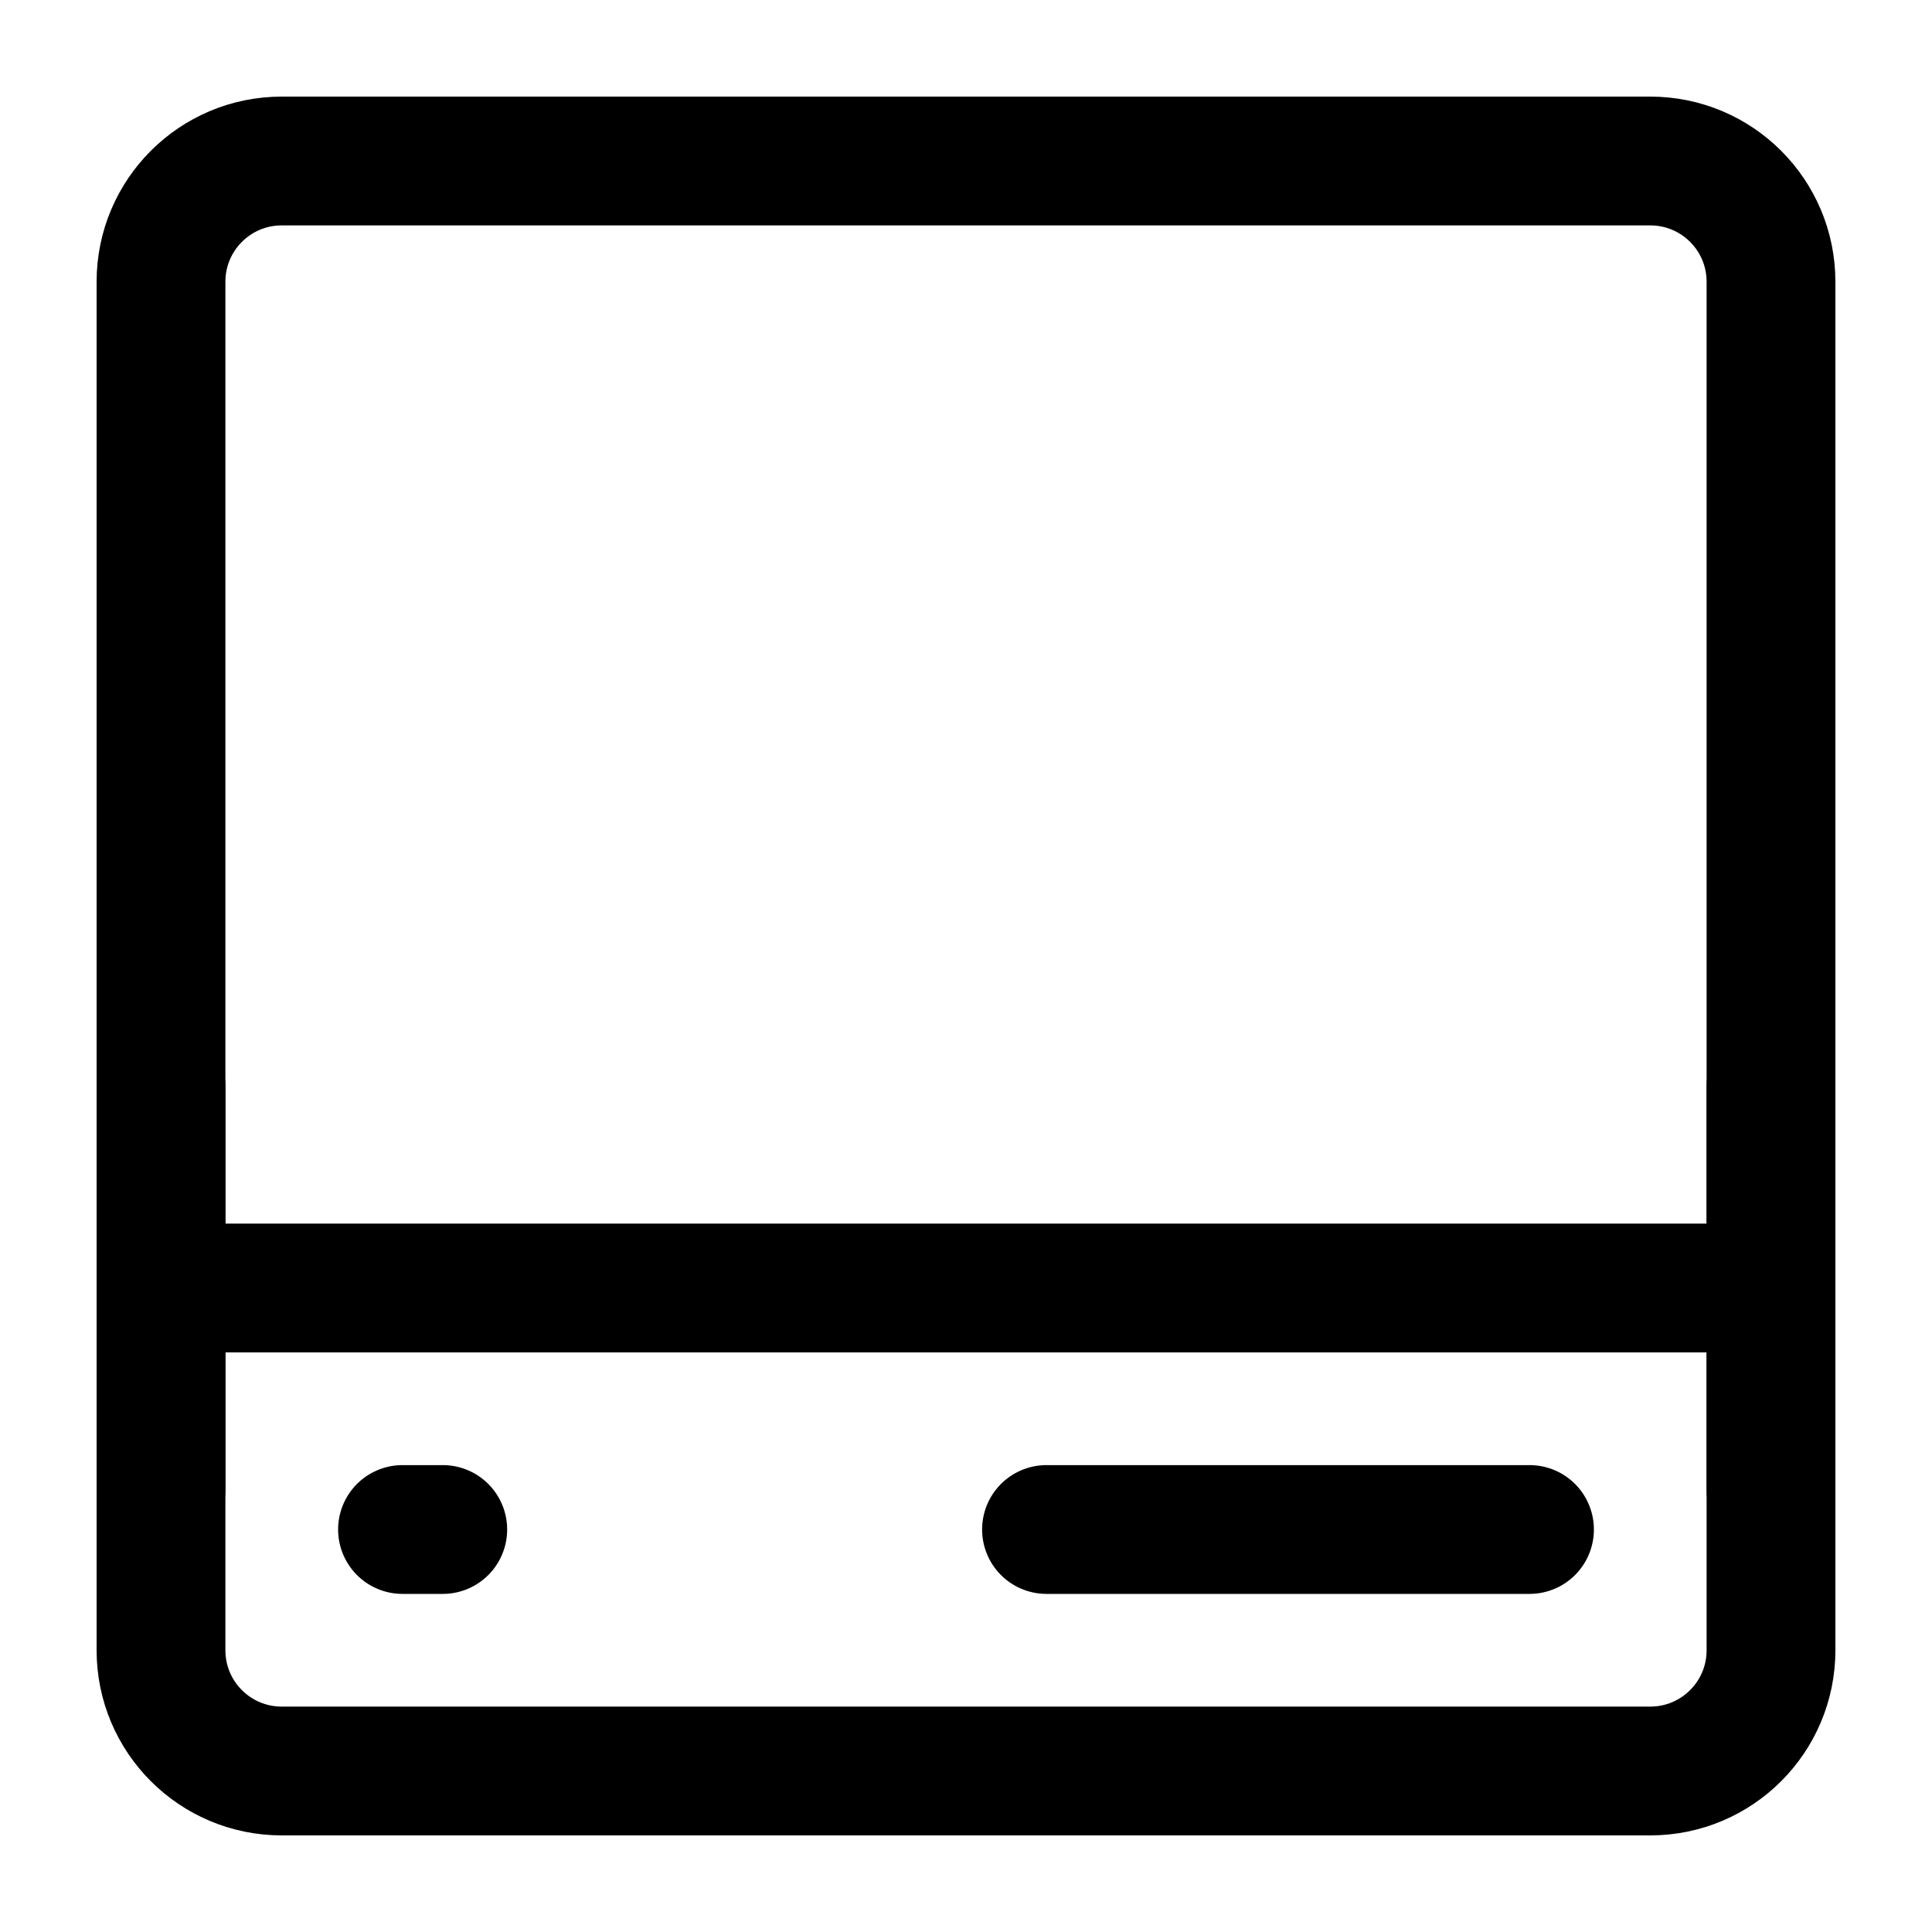
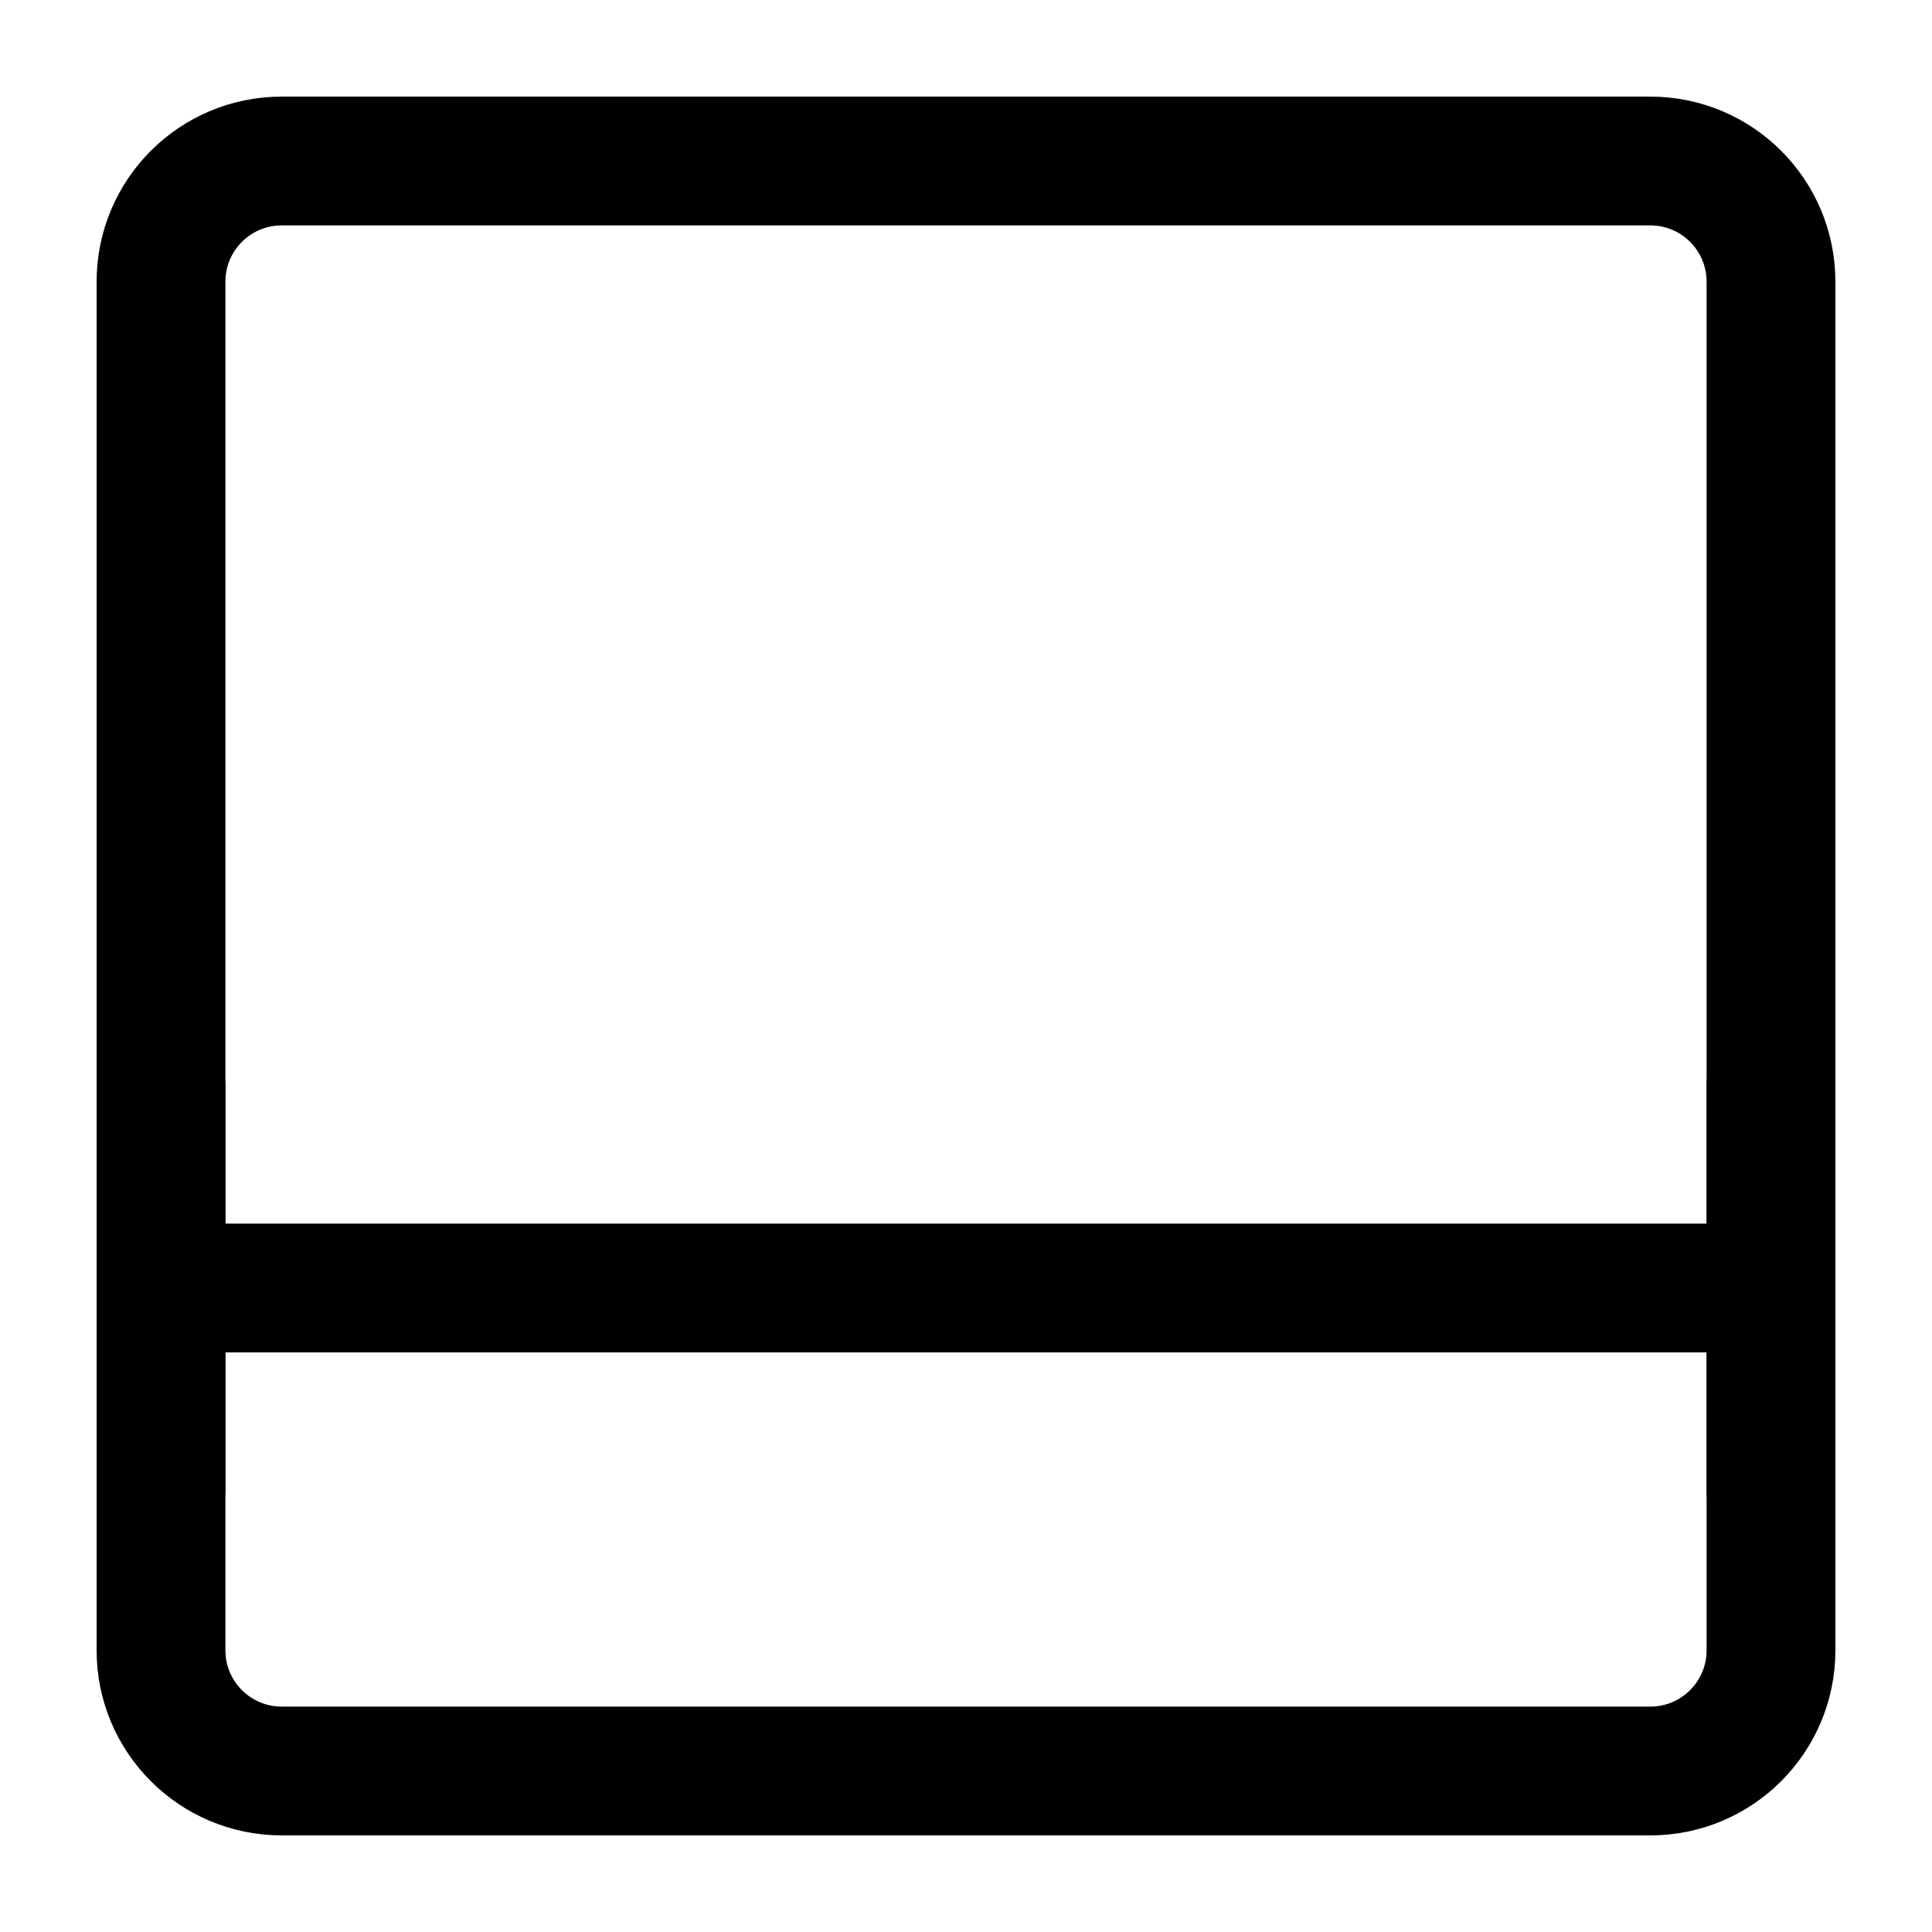
<svg xmlns="http://www.w3.org/2000/svg" width="30" height="30" viewBox="0 0 30 30" fill="none">
  <path d="M25.625 2.5H4.375C3.339 2.5 2.5 3.339 2.5 4.375V25.625C2.5 26.661 3.339 27.5 4.375 27.5H25.625C26.661 27.5 27.5 26.661 27.5 25.625V4.375C27.5 3.339 26.661 2.5 25.625 2.5Z" stroke="black" stroke-width="2" stroke-linecap="round" stroke-linejoin="round" />
  <path d="M2.5 20H27.5" stroke="black" stroke-width="2" stroke-linecap="round" />
-   <path d="M6.25 23.75H6.875" stroke="black" stroke-width="2" stroke-linecap="round" stroke-linejoin="round" />
-   <path d="M16.25 23.75H23.75" stroke="black" stroke-width="2" stroke-linecap="round" stroke-linejoin="round" />
  <path d="M27.5 23.125V16.875" stroke="black" stroke-width="2" stroke-linecap="round" stroke-linejoin="round" />
  <path d="M2.5 23.125V16.875" stroke="black" stroke-width="2" stroke-linecap="round" stroke-linejoin="round" />
</svg>